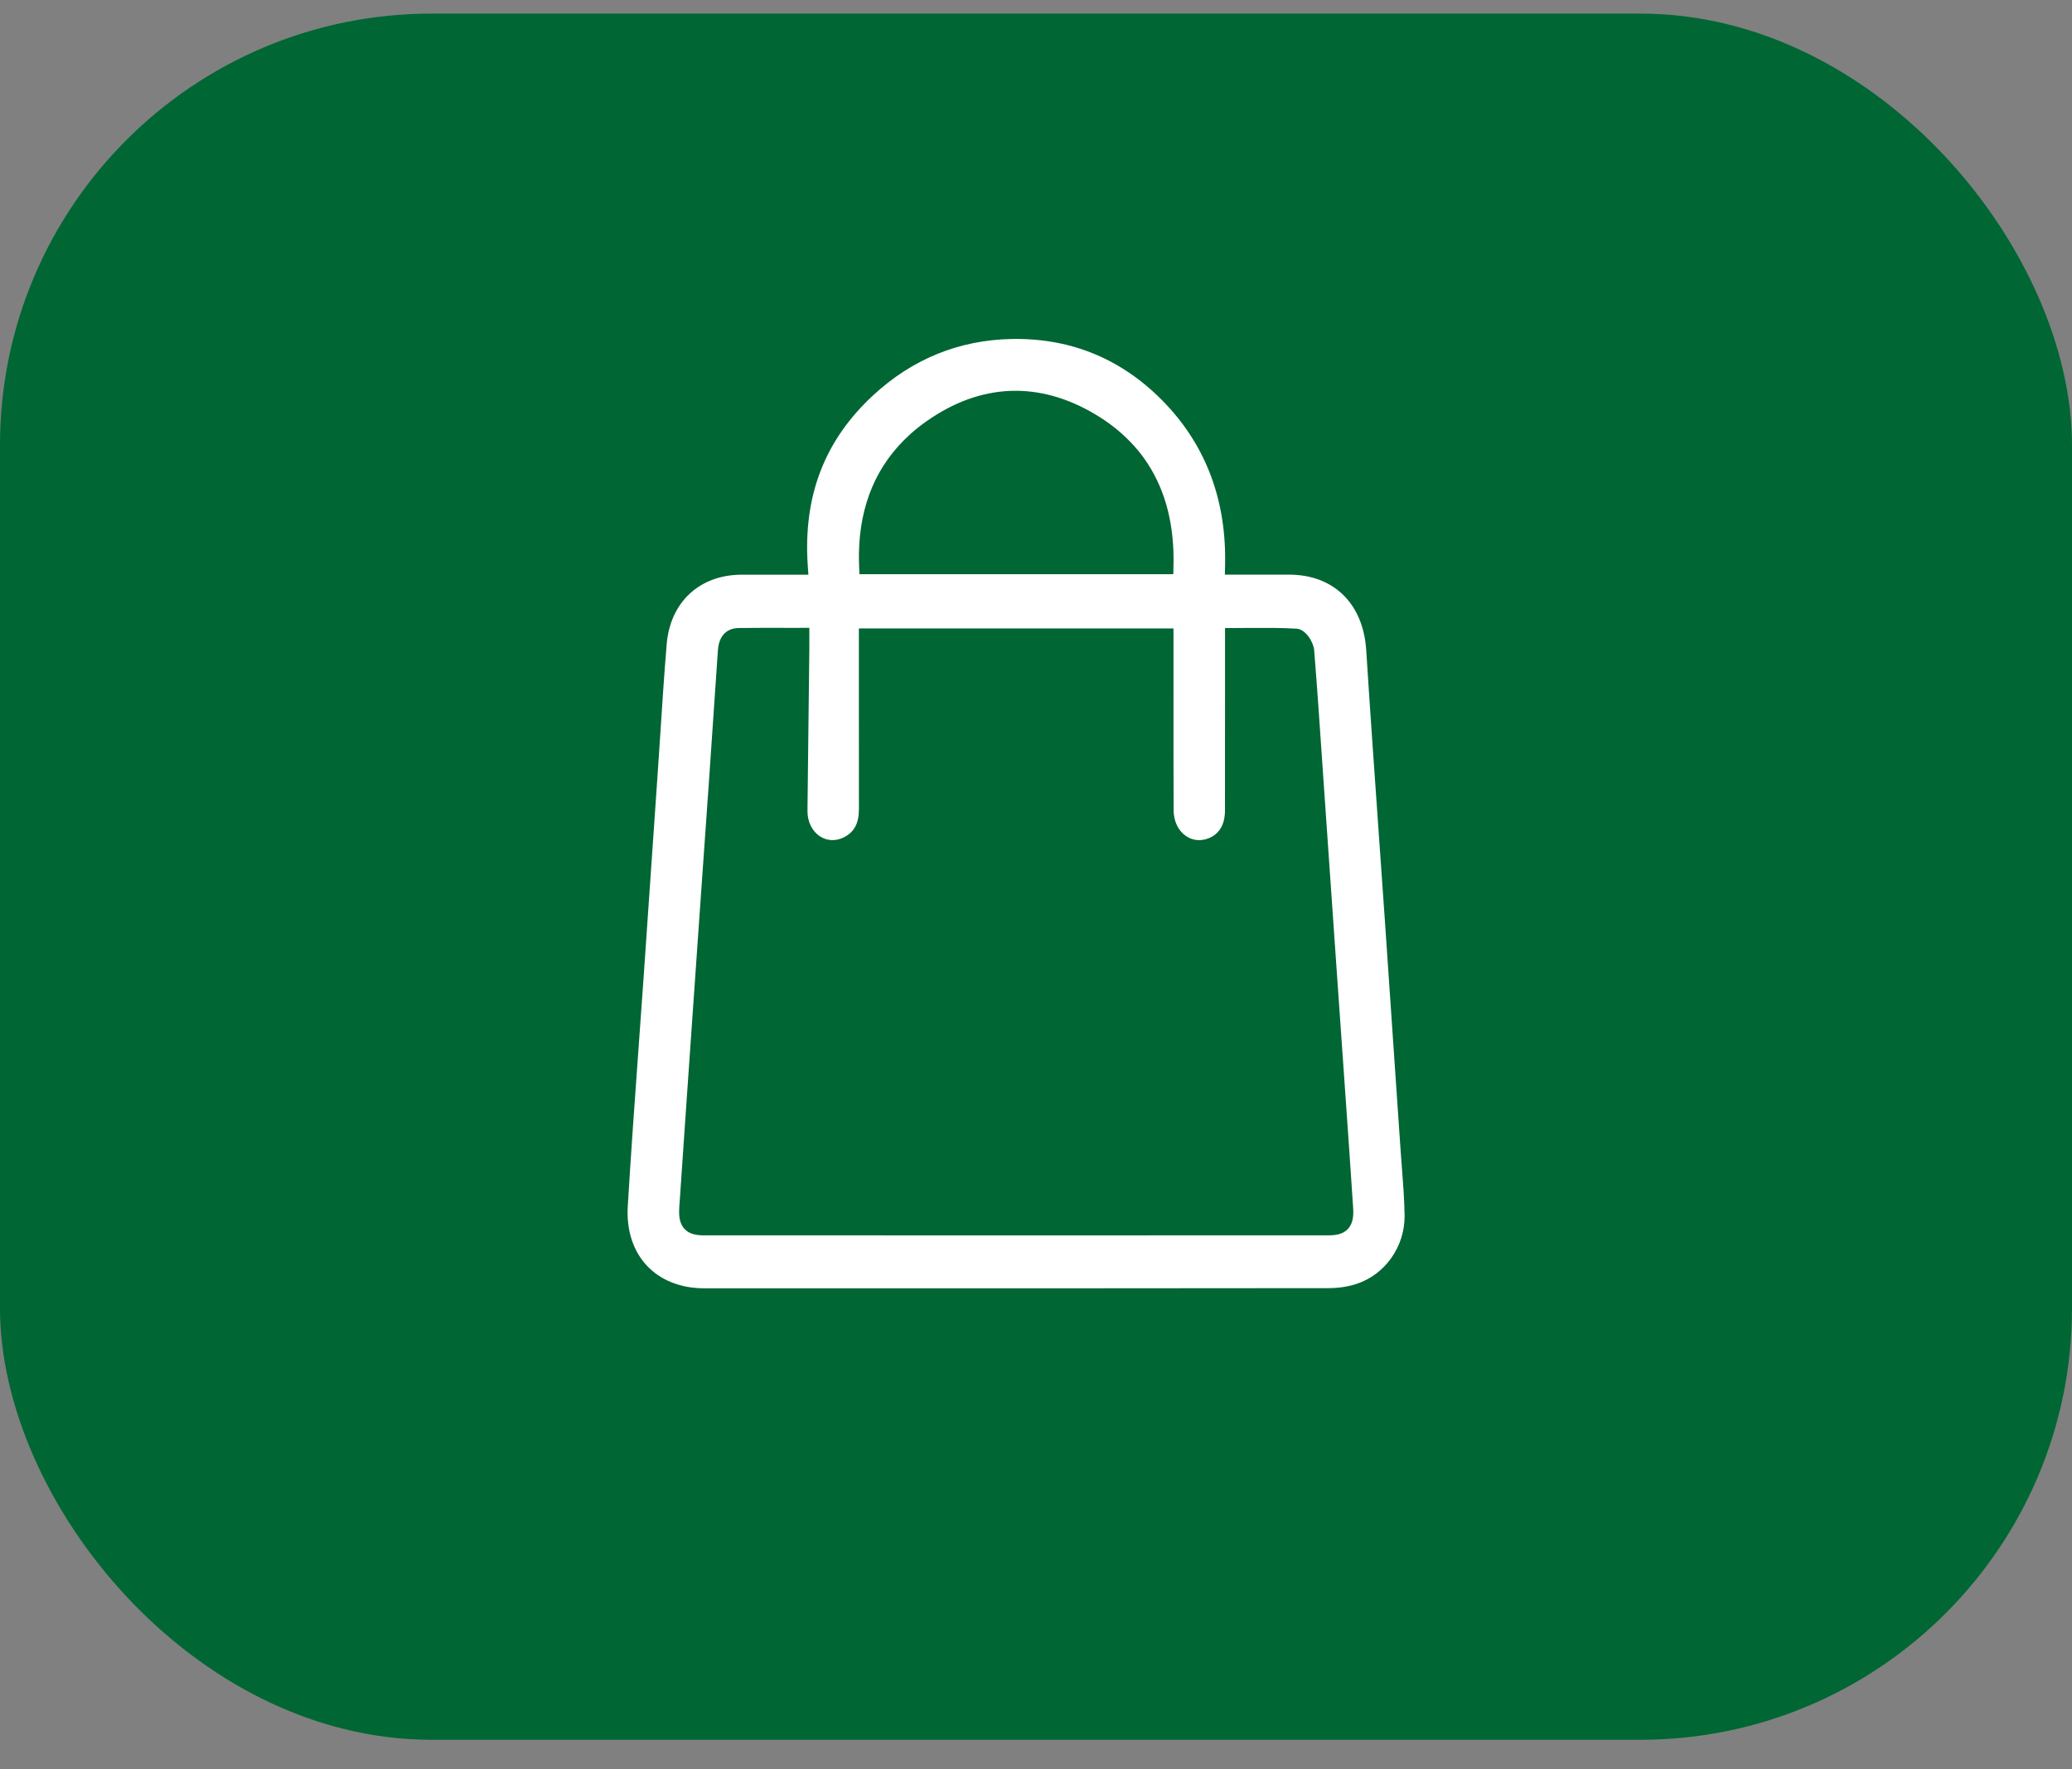
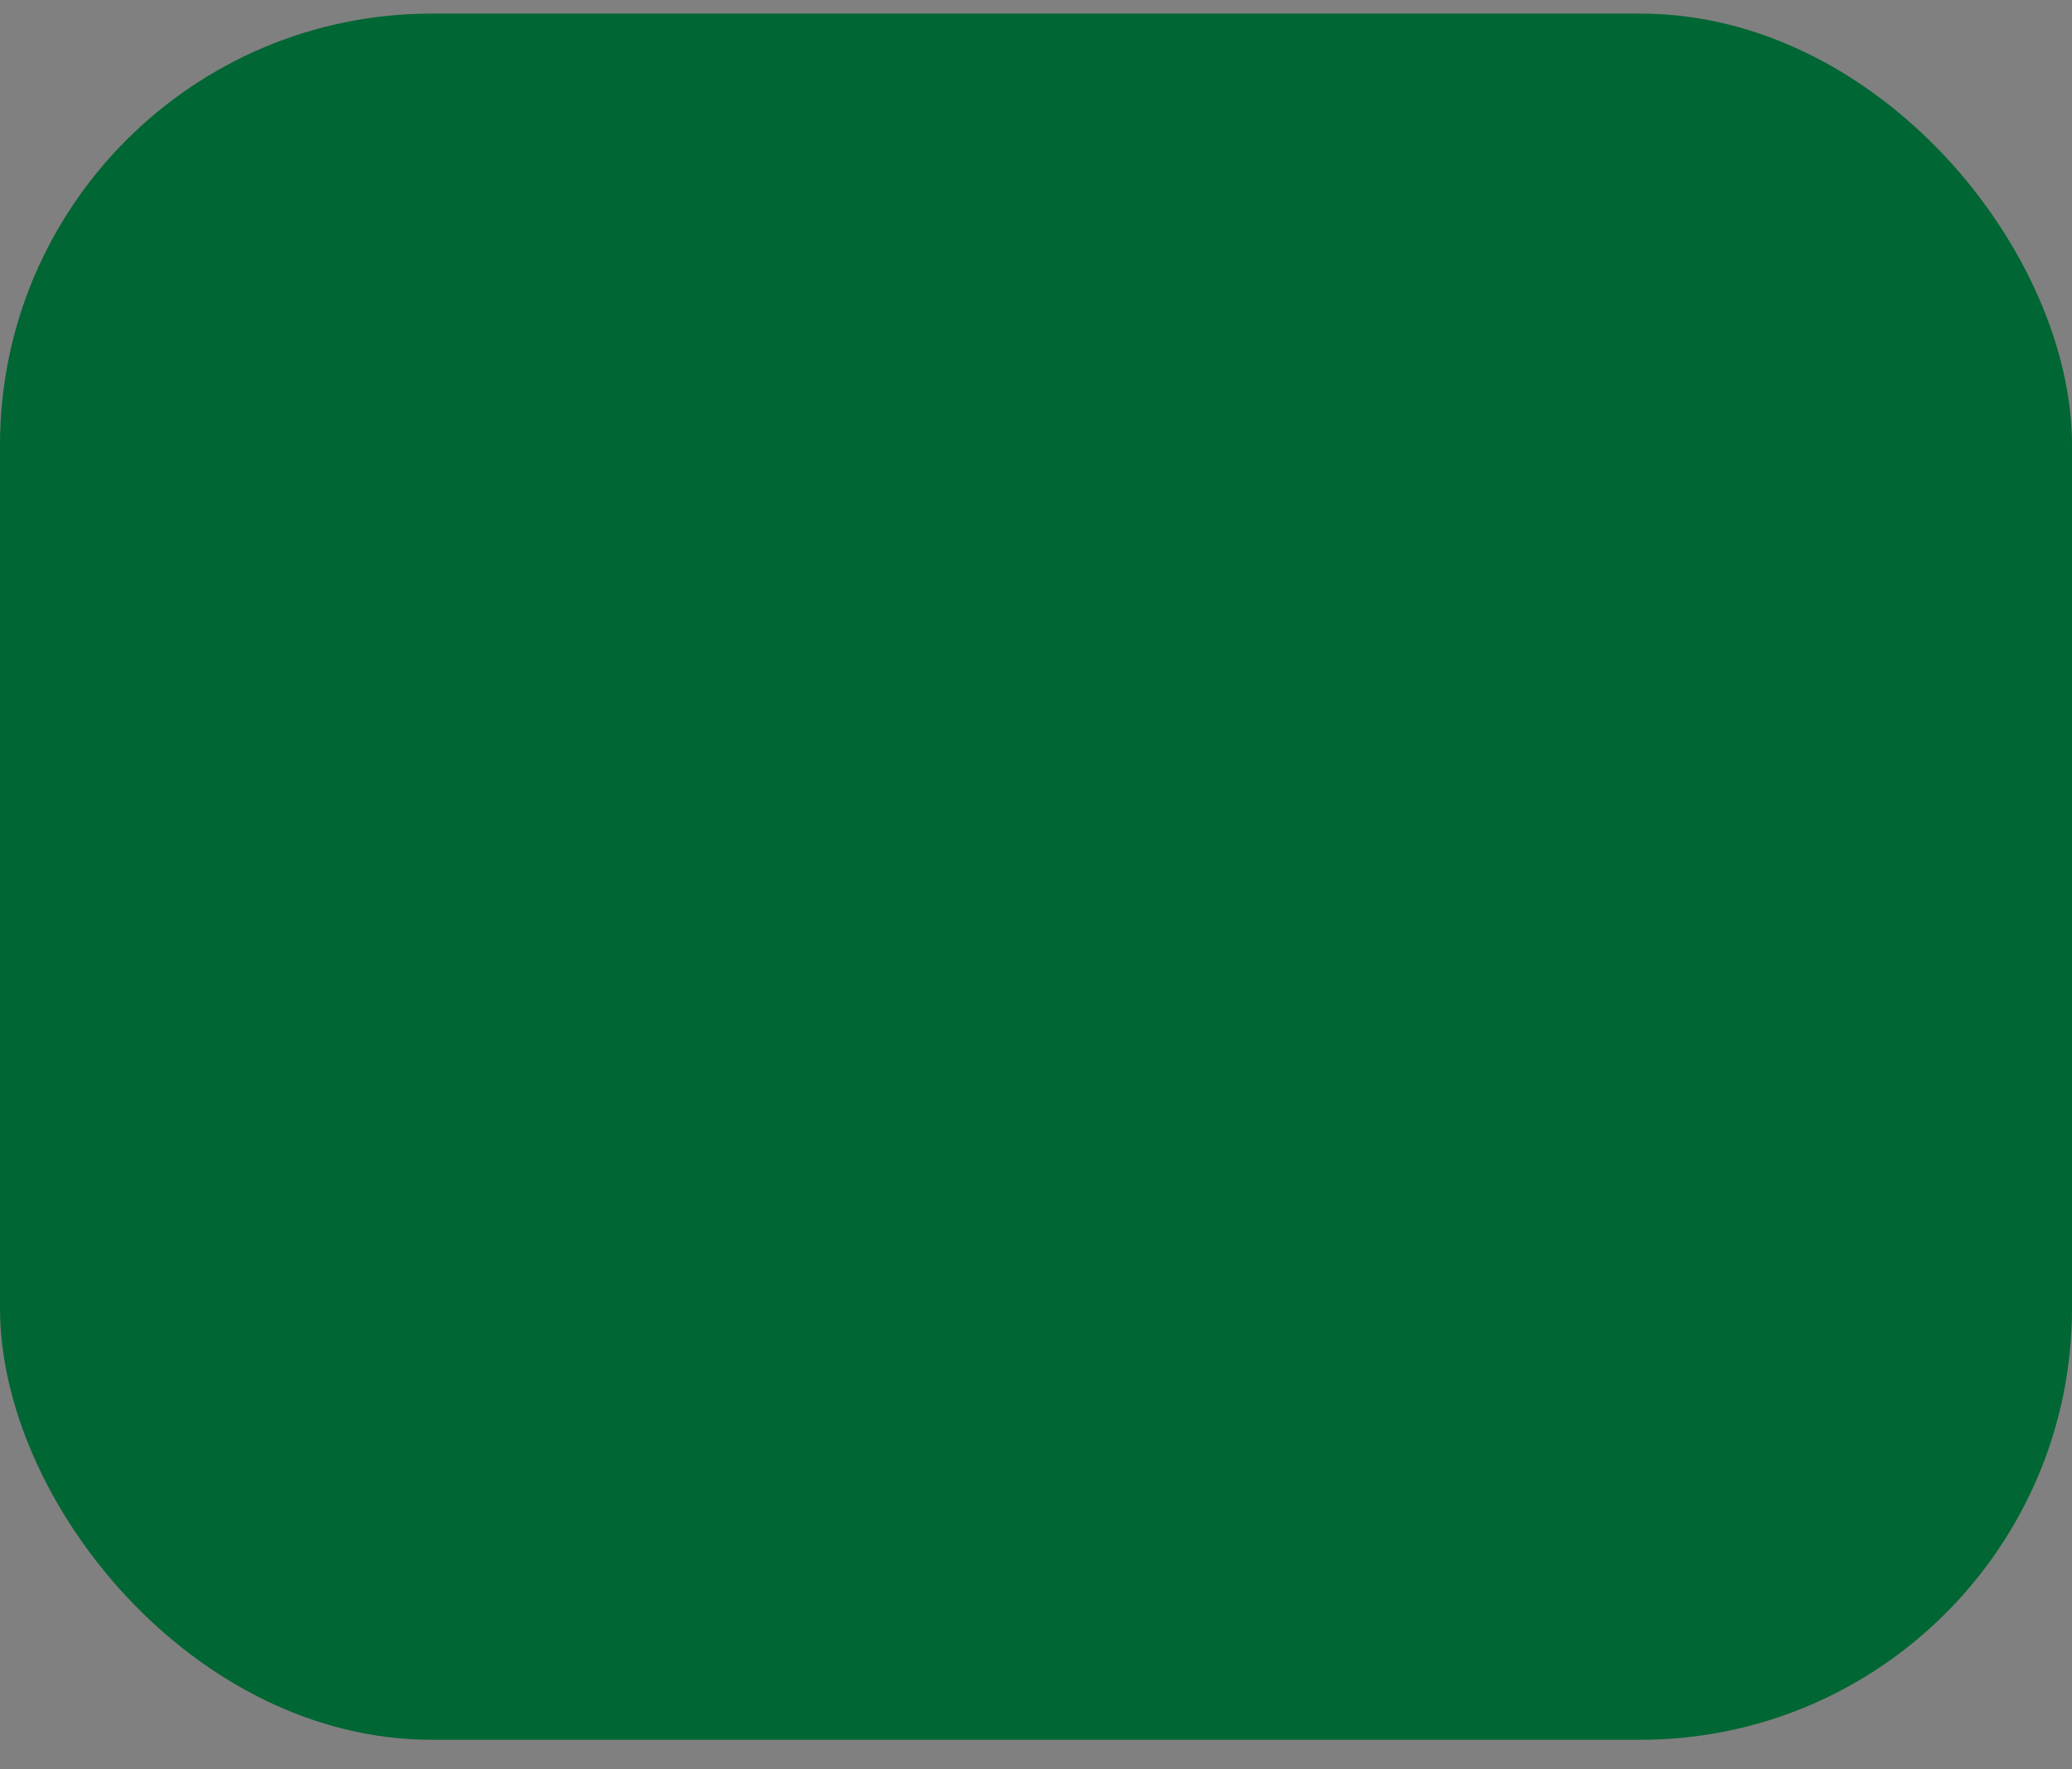
<svg xmlns="http://www.w3.org/2000/svg" width="48" height="41" viewBox="0 0 48 41" fill="none">
  <rect x="0" y="0" width="48" height="41" fill="#808080" stroke="none" />
  <rect y="0.315" width="48" height="40" rx="10" fill="#006633" />
-   <path d="M17.666 13.317C17.502 13.317 17.339 13.317 17.176 13.317C16.205 13.321 15.525 13.954 15.444 14.93C15.387 15.62 15.341 16.323 15.297 17.003C15.276 17.332 15.254 17.662 15.231 17.992C15.125 19.533 15.018 21.075 14.912 22.616C14.873 23.171 14.832 23.727 14.793 24.284C14.706 25.486 14.616 26.729 14.543 27.952C14.511 28.5 14.66 28.971 14.973 29.315C15.29 29.662 15.764 29.853 16.309 29.853C21.813 29.855 26.411 29.855 30.781 29.849C31.001 29.849 31.218 29.817 31.408 29.757C32.084 29.543 32.549 28.887 32.539 28.16C32.533 27.797 32.505 27.425 32.477 27.065C32.466 26.922 32.455 26.781 32.445 26.638C32.324 24.85 32.201 23.063 32.078 21.274C32.031 20.604 31.984 19.934 31.937 19.264C31.84 17.889 31.739 16.467 31.65 15.066C31.581 13.989 30.898 13.318 29.868 13.316C29.58 13.316 29.292 13.316 28.995 13.316H28.375L28.38 13.106C28.416 11.63 27.958 10.375 27.017 9.374C26.044 8.341 24.841 7.829 23.439 7.855C22.215 7.879 21.134 8.319 20.222 9.165C19.1 10.207 18.606 11.493 18.712 13.098L18.727 13.317H18.08C17.941 13.317 17.803 13.317 17.667 13.317H17.666ZM21.082 10.065C21.201 9.958 21.329 9.856 21.466 9.76C22.719 8.877 24.072 8.823 25.379 9.605C25.688 9.789 25.957 10.002 26.187 10.241C26.245 10.3 26.3 10.362 26.353 10.425C26.406 10.488 26.456 10.553 26.503 10.619C26.955 11.251 27.185 12.032 27.187 12.958C27.187 13.007 27.187 13.056 27.185 13.105L27.181 13.306H19.909L19.902 13.109C19.898 13.018 19.897 12.929 19.898 12.84C19.913 11.694 20.31 10.763 21.083 10.065H21.082ZM18.549 14.548H18.749V14.858C18.749 14.926 18.749 14.988 18.749 15.05L18.735 16.248C18.725 17.095 18.714 17.942 18.706 18.789C18.704 19.041 18.813 19.262 18.997 19.381C19.163 19.489 19.365 19.496 19.551 19.402C19.791 19.28 19.898 19.078 19.898 18.746C19.896 17.861 19.896 16.975 19.897 16.09V14.562H27.185V15.06C27.185 15.424 27.185 15.787 27.185 16.15C27.185 17.01 27.184 17.899 27.188 18.774C27.189 19.028 27.292 19.244 27.469 19.369C27.626 19.479 27.815 19.498 28.001 19.424C28.312 19.299 28.378 19.007 28.378 18.783C28.38 17.893 28.379 17.002 28.379 16.112V14.553H28.579C28.704 14.553 28.828 14.553 28.951 14.551C29.324 14.549 29.676 14.546 30.037 14.568C30.247 14.581 30.429 14.879 30.444 15.065C30.517 15.974 30.579 16.898 30.64 17.792C30.662 18.109 30.684 18.427 30.706 18.745C30.793 19.998 30.88 21.251 30.967 22.505L31.183 25.589C31.238 26.376 31.295 27.191 31.347 27.992C31.357 28.145 31.353 28.338 31.23 28.473C31.108 28.608 30.927 28.626 30.765 28.626C28.357 28.626 25.949 28.627 23.541 28.627C21.134 28.627 18.726 28.627 16.317 28.626C16.156 28.626 15.975 28.608 15.854 28.474C15.729 28.337 15.725 28.14 15.737 27.966C15.846 26.353 15.961 24.713 16.071 23.128L16.099 22.73C16.15 22 16.201 21.27 16.252 20.539C16.311 19.712 16.369 18.884 16.427 18.056C16.496 17.061 16.563 16.064 16.631 15.069C16.662 14.609 16.973 14.555 17.105 14.553C17.441 14.548 17.771 14.549 18.121 14.549C18.262 14.549 18.405 14.55 18.551 14.55L18.549 14.548Z" fill="white" />
</svg>